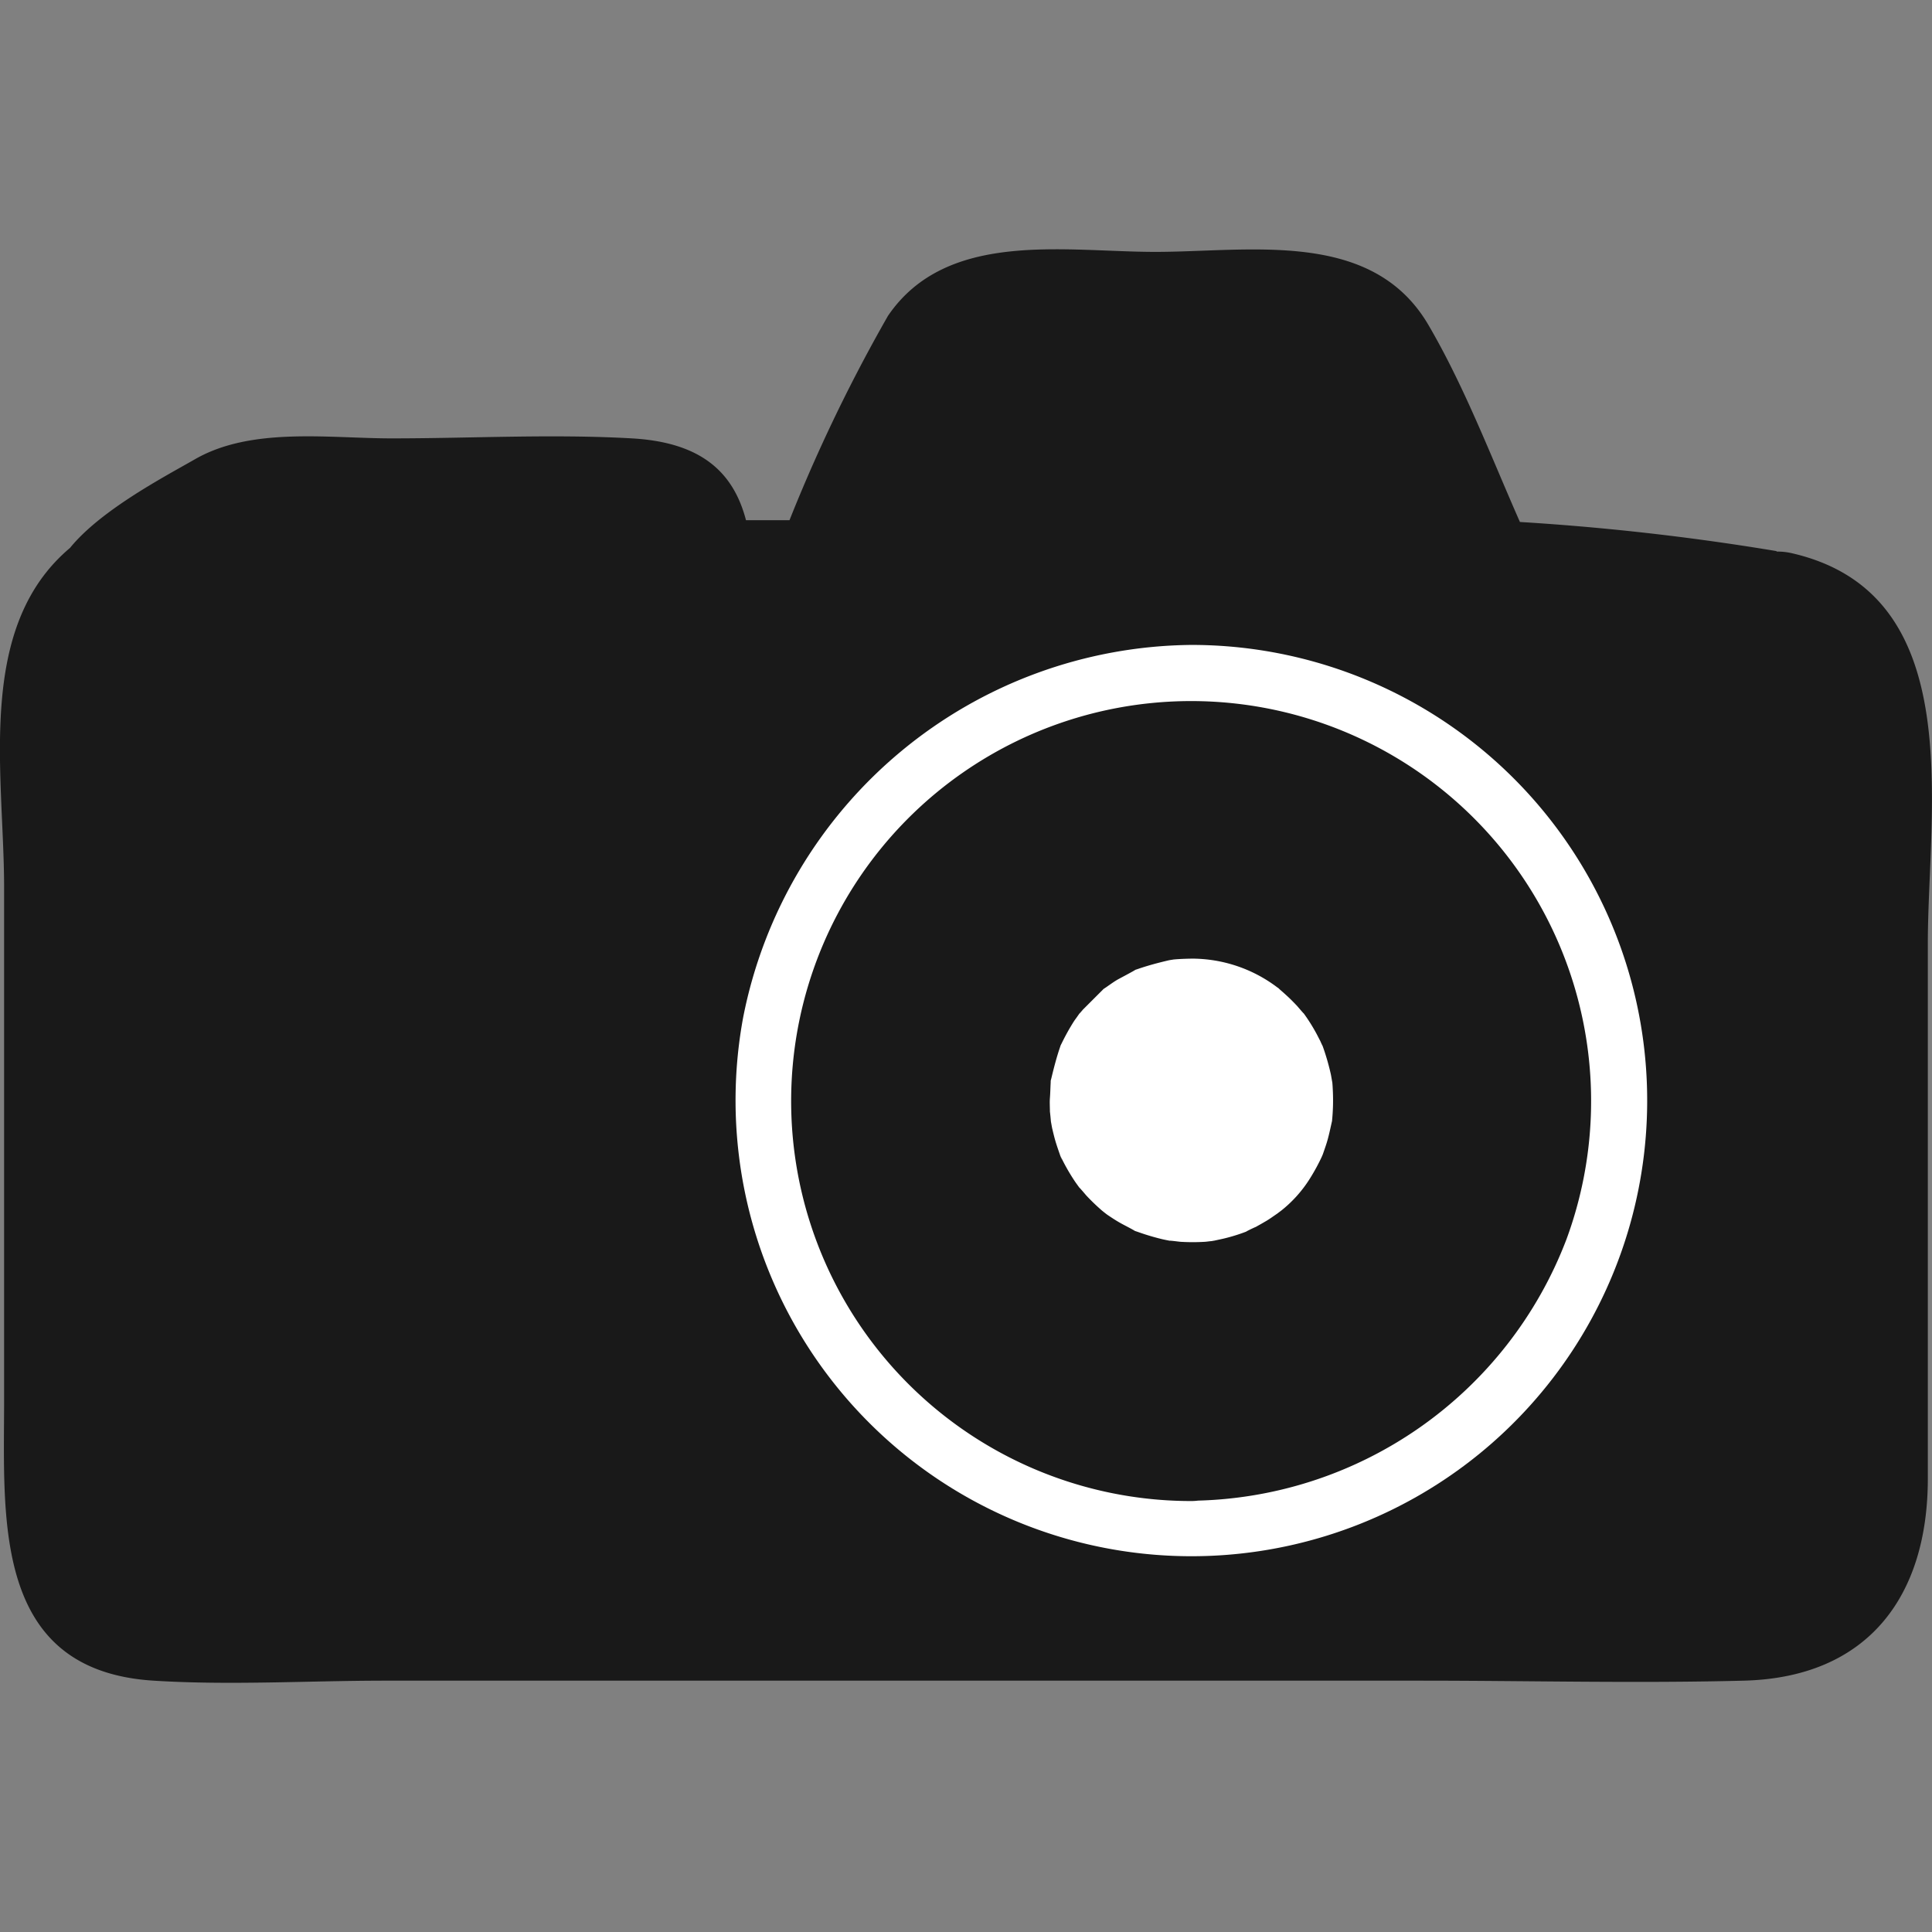
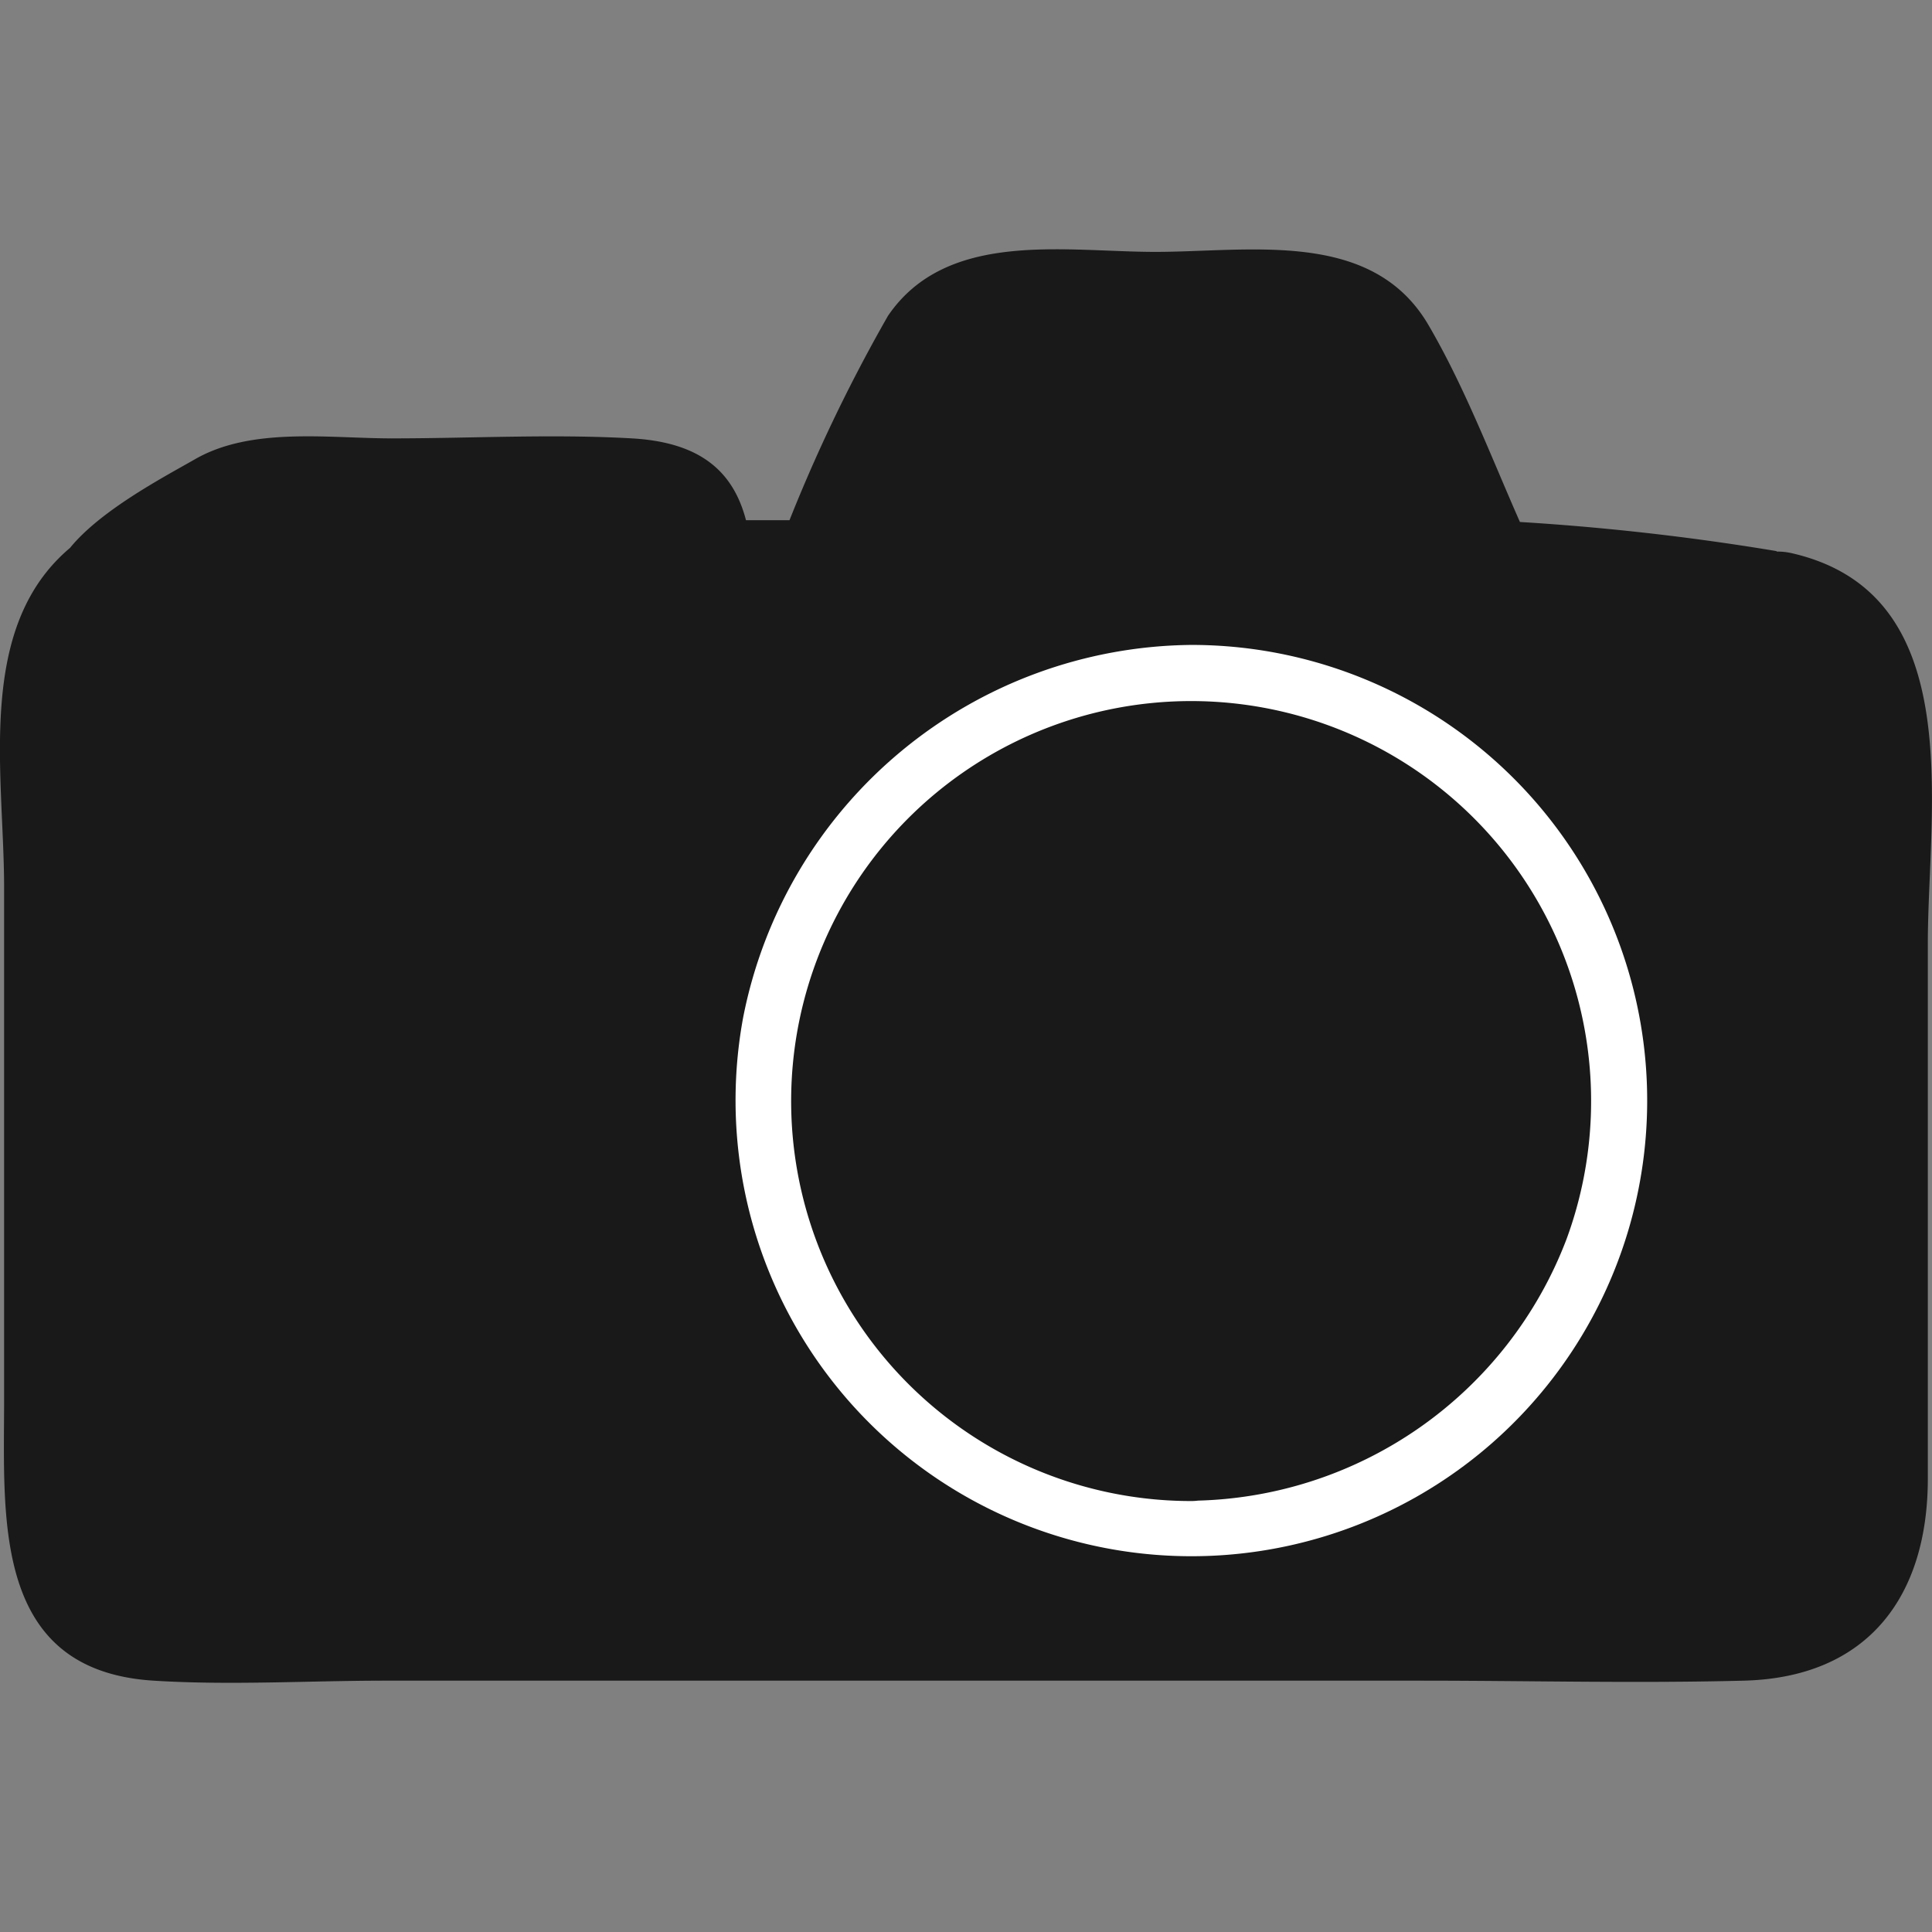
<svg xmlns="http://www.w3.org/2000/svg" width="32" height="32" viewBox="0 0 32 32">
  <rect x="0" y="0" width="32" height="32" fill="#808080" stroke="none" />
  <g id="グループ_17" data-name="グループ 17" transform="translate(-647 -645)">
    <rect id="長方形_4" data-name="長方形 4" width="32" height="32" transform="translate(647 645)" fill="rgba(255,255,255,0)" />
    <g id="グループ_11" data-name="グループ 11" transform="translate(647 649.128)">
      <path id="パス_15" data-name="パス 15" d="M33.681,5.787l-4.288-.516h-.574l-1.708-3.69A1.3,1.3,0,0,0,25.93.826H20.842a1.3,1.3,0,0,0-1.182.755l-1.708,3.69H15.787l-.013-.9a1.207,1.207,0,0,0-.942-.451H8.647a1.2,1.2,0,0,0-.689.217L6.063,5.454v.008a1.534,1.534,0,0,0-.812,1.349V21.093a1.539,1.539,0,0,0,1.54,1.539H33.469a1.782,1.782,0,0,0,1.782-1.782V7.557a1.782,1.782,0,0,0-1.57-1.769Z" transform="translate(-4.25 0.148)" fill="#191919" />
      <path id="パス_16" data-name="パス 16" d="M33.833,5a41.2,41.2,0,0,0-4.863-.516l.8.461c-.562-1.214-1.033-2.536-1.708-3.69C27.13-.34,25.111.043,23.537.043c-1.5,0-3.453-.37-4.427,1.059A26.793,26.793,0,0,0,17.3,4.948l.8-.461H15.937l.931.931c-.02-1.368-.484-2.2-2-2.286-1.316-.075-2.661,0-3.979,0-1.037,0-2.318-.194-3.255.344-.66.379-2.356,1.251-2.356,2.132l.461-.8C3.955,6.095,4.47,8.621,4.47,10.573v8.489c0,1.953-.2,4.478,2.475,4.646,1.269.08,2.569,0,3.839,0H27.931c1.783,0,3.572.046,5.355,0,2.059-.053,3.047-1.4,3.047-3.35V11.5c0-2.253.68-5.793-2.252-6.466-1.165-.267-1.664,1.526-.495,1.795,1.062.244.886,1.158.886,1.968v10.74a8.043,8.043,0,0,1,0,1.459c-.176.889-.784.825-1.438.852-1.653.068-3.325,0-4.98,0H12.507c-1.636,0-3.349.146-4.98,0-1.355-.121-1.2-1.011-1.2-2.171V7.833a3.73,3.73,0,0,1,0-.778c.133-.57.812-.827.812-1.454l-.461.8A11.322,11.322,0,0,1,8.577,5.084a6.266,6.266,0,0,1,2.178-.09h3.262a2.814,2.814,0,0,0,.856,0c.219-.088.007-.546.125-.273a2.3,2.3,0,0,1,.011.7.945.945,0,0,0,.931.931H18.1a.918.918,0,0,0,.8-.461c.507-1.1.932-2.3,1.546-3.34.6-1.012,2.009-.645,3.084-.645,1,0,2.466-.362,3.05.572a30.715,30.715,0,0,1,1.579,3.413.917.917,0,0,0,.8.461,41.254,41.254,0,0,1,4.863.516c1.187.143,1.176-1.719,0-1.861Z" transform="translate(-4.402 0.001)" fill="#191919" />
    </g>
    <g id="グループ_13" data-name="グループ 13" transform="translate(657.419 653.908)">
      <path id="パス_17" data-name="パス 17" d="M22.423,4.809a8.433,8.433,0,1,0,8.433,8.433A8.433,8.433,0,0,0,22.423,4.809Zm0,14.175a5.742,5.742,0,1,1,5.742-5.742A5.743,5.743,0,0,1,22.423,18.984Z" transform="translate(-13.11 -3.922)" fill="#fff" />
      <g id="グループ_12" data-name="グループ 12">
        <path id="パス_18" data-name="パス 18" d="M22.556,4.056a9.446,9.446,0,0,0-8.728,6.061,9.316,9.316,0,1,0,8.728-6.061.887.887,0,0,0,0,1.774,7.547,7.547,0,0,1,4.769,13.4A7.551,7.551,0,0,1,15.134,12,7.639,7.639,0,0,1,22.557,5.83a.887.887,0,0,0,0-1.774Z" transform="translate(-13.244 -4.056)" fill="#191919" />
        <path id="パス_19" data-name="パス 19" d="M22.147,17.821a4.853,4.853,0,1,1,4.782-3.99,4.9,4.9,0,0,1-4.782,3.99.887.887,0,0,0,0,1.774,6.724,6.724,0,0,0,6.216-4.334A6.625,6.625,0,1,0,22.147,19.6a.887.887,0,0,0,0-1.774Z" transform="translate(-12.835 -3.646)" fill="#191919" />
      </g>
    </g>
    <g id="グループ_14" data-name="グループ 14" transform="translate(662.61 659.106)">
-       <ellipse id="楕円形_4" data-name="楕円形 4" cx="3.236" cy="3.236" rx="3.236" ry="3.236" transform="translate(0.885 0.886)" fill="#fff" />
-       <path id="パス_20" data-name="パス 20" d="M21.77,10.239a2.346,2.346,0,0,1,1.422.474c.219.15-.065-.06.053.044q.08.069.156.141c.04.039.079.079.118.12.007.007.185.218.077.079a2.889,2.889,0,0,1,.231.354c.028.049.052.1.079.15.044.1.048.1.015.022.017.04.031.08.045.12a3.907,3.907,0,0,1,.117.417c.008.038.037.225.017.068.009.074.013.148.016.223a3.378,3.378,0,0,1-.012.45c-.015.163.048-.2-.012.07-.019.085-.037.17-.06.255s-.052.164-.08.246c-.008.025-.068.153-.009.025a3.338,3.338,0,0,1-.2.372,2.1,2.1,0,0,1-.526.577c.106-.09,0,0-.021.015-.07.047-.14.1-.212.139-.048.029-.1.057-.147.084-.009,0-.262.123-.1.054a2.921,2.921,0,0,1-.41.133c-.057.014-.113.025-.171.038-.107.018-.115.02-.026.008-.045,0-.088.009-.133.012a3.326,3.326,0,0,1-.405,0c-.012,0-.3-.038-.118-.007-.058-.009-.115-.021-.172-.033a3.893,3.893,0,0,1-.415-.123c-.244-.084.123.079-.1-.046-.074-.041-.151-.078-.224-.121s-.119-.075-.178-.114c-.032-.021-.17-.136-.055-.04a3.375,3.375,0,0,1-.305-.29c.012.013-.169-.2-.094-.1s-.09-.127-.08-.114A3.274,3.274,0,0,1,19.6,13.5c.016.035.047.141-.009-.025-.028-.081-.057-.163-.08-.246-.015-.055-.029-.112-.042-.169,0,.016-.047-.264-.029-.141s-.012-.165-.011-.147c0-.075-.006-.151,0-.226s.007-.15.011-.225c.011-.2-.027.065.016-.114s.084-.335.14-.5c.086-.253-.042.078.027-.064.044-.09.09-.177.14-.262.029-.048.059-.1.091-.143s.064-.093.1-.138c-.052.07-.045.064.021-.016.1-.1.2-.2.3-.3.183-.178-.126.073.085-.071.07-.048.139-.1.212-.139s.15-.08.224-.121c.156-.087-.084.018.1-.046.166-.057.33-.1.5-.14.025-.006.172-.026.026-.008.119-.014.239-.018.358-.02a.886.886,0,0,0,0-1.772,4.186,4.186,0,0,0-3.876,2.727,4.124,4.124,0,0,0,1.211,4.536,4.12,4.12,0,1,0,2.663-7.263.886.886,0,1,0,0,1.772Z" transform="translate(-17.649 -8.467)" fill="#191919" />
-     </g>
+       </g>
  </g>
</svg>